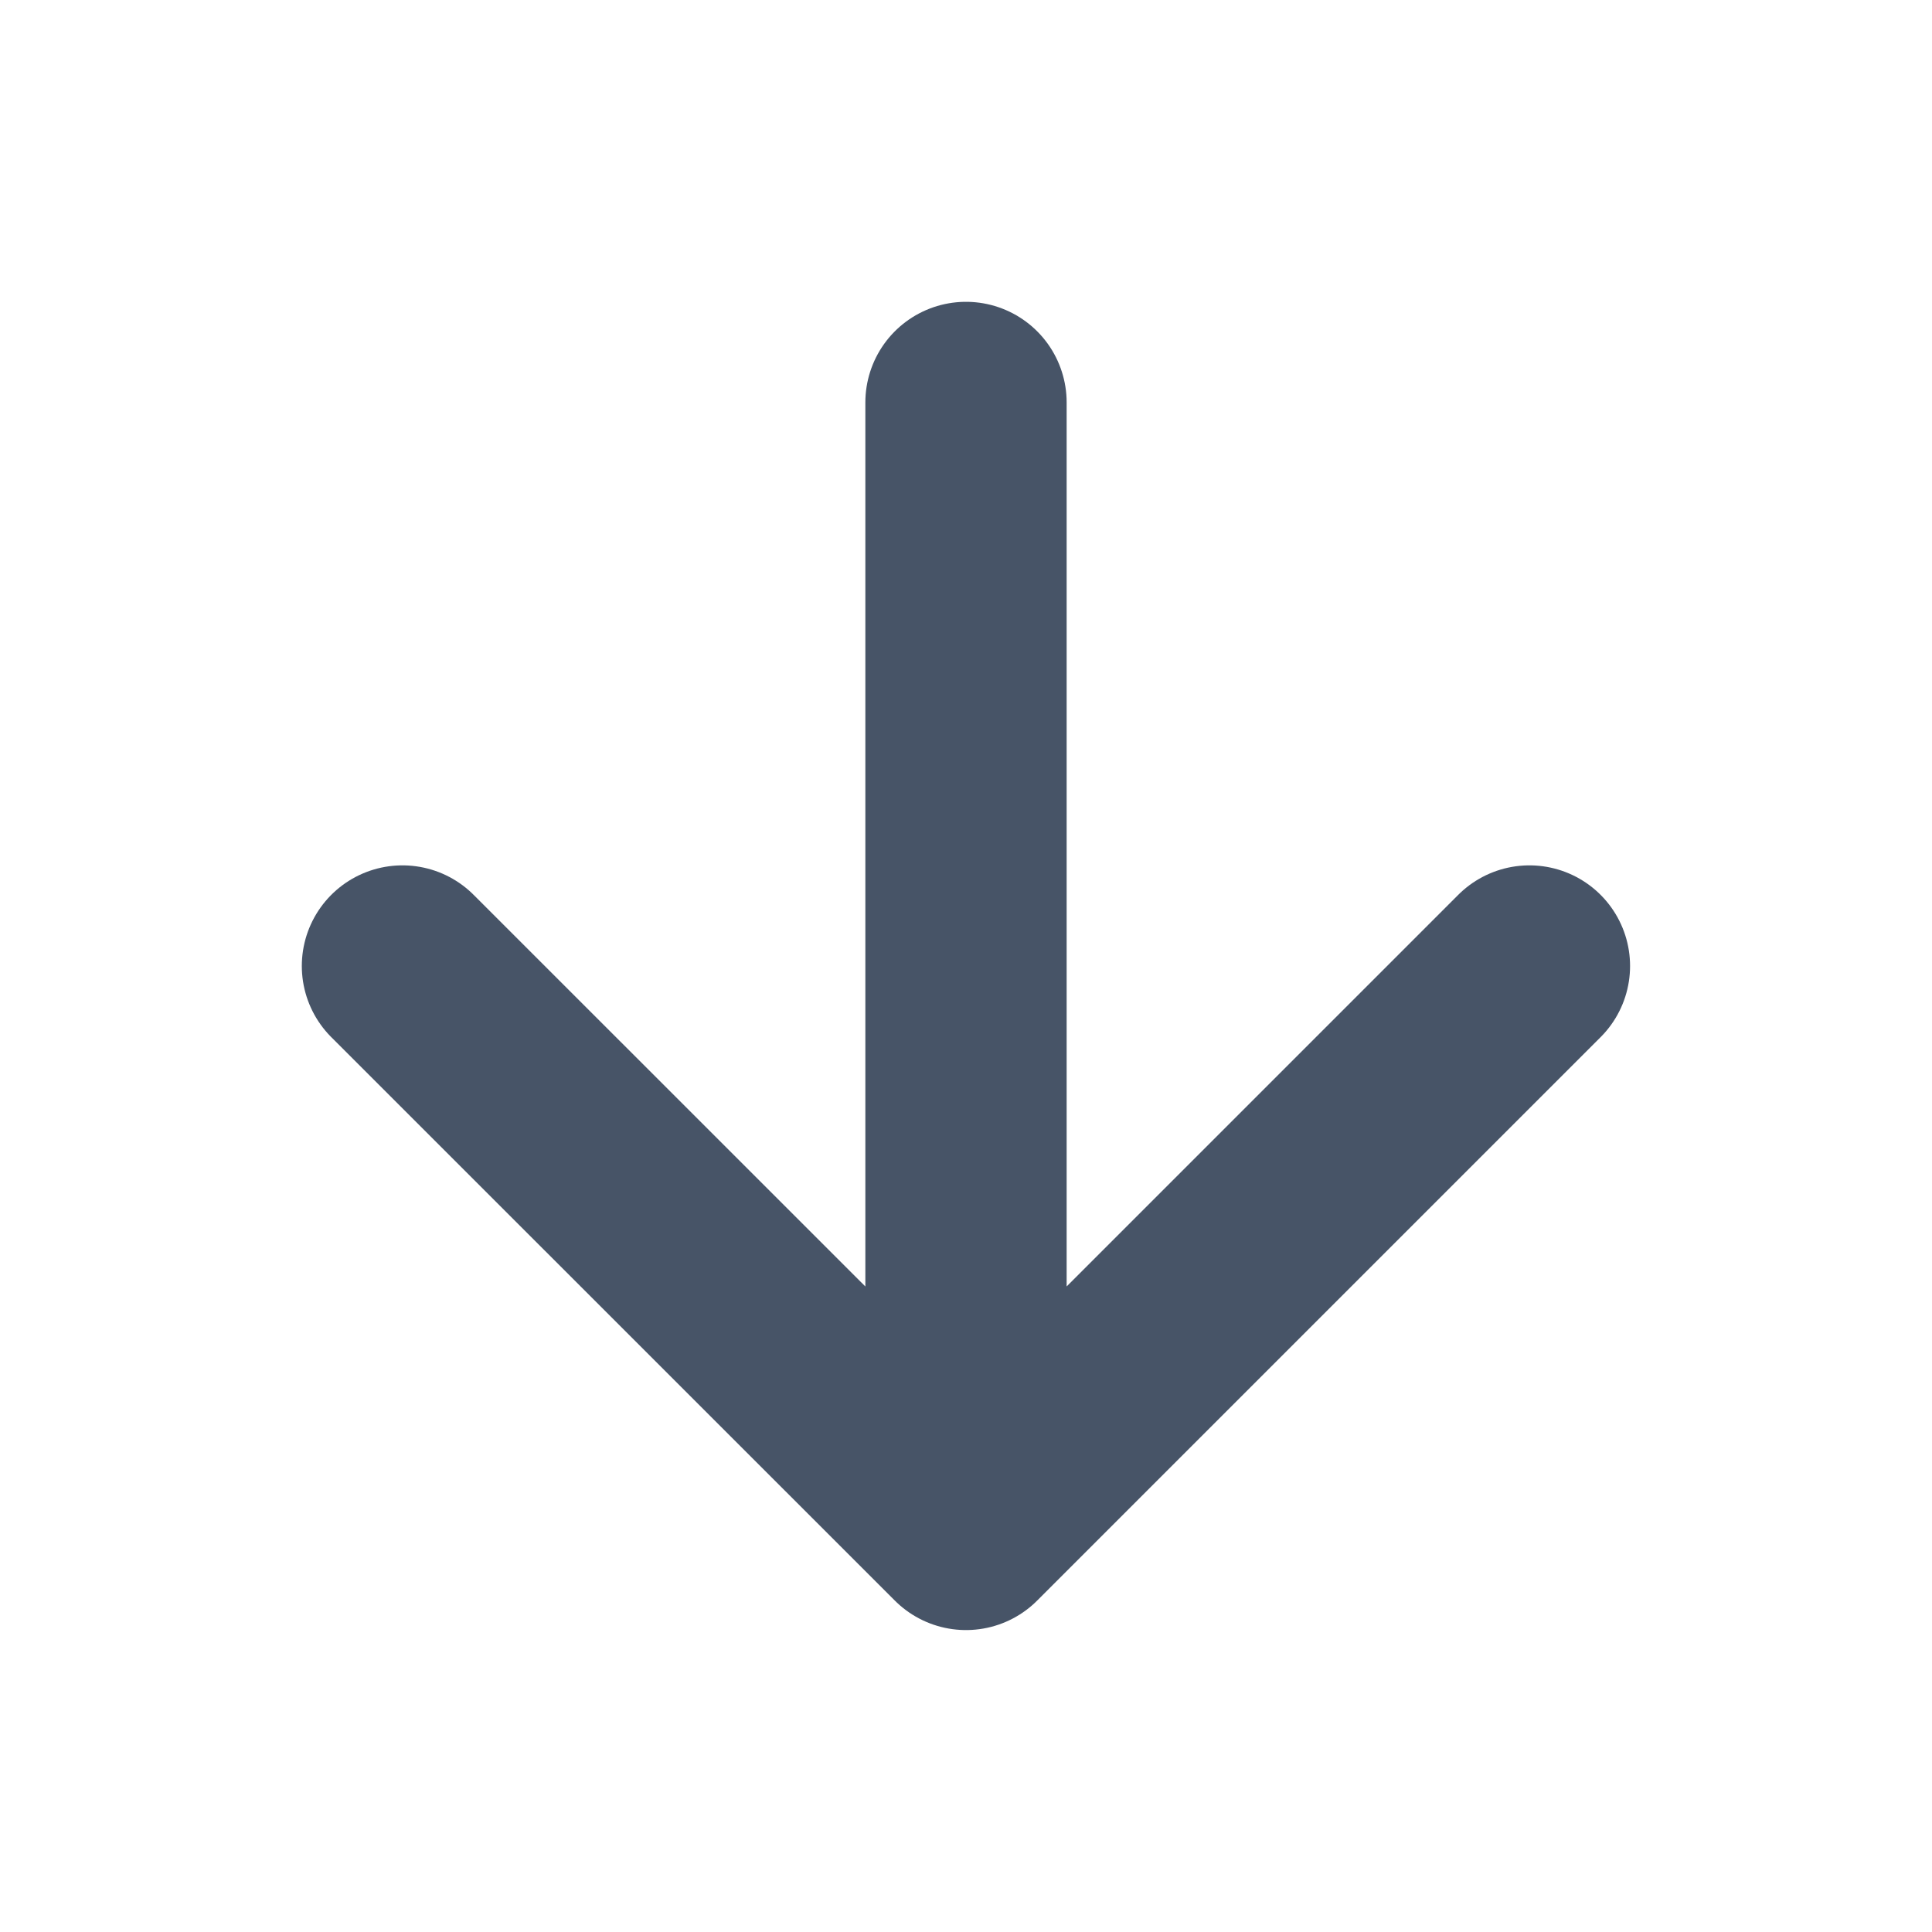
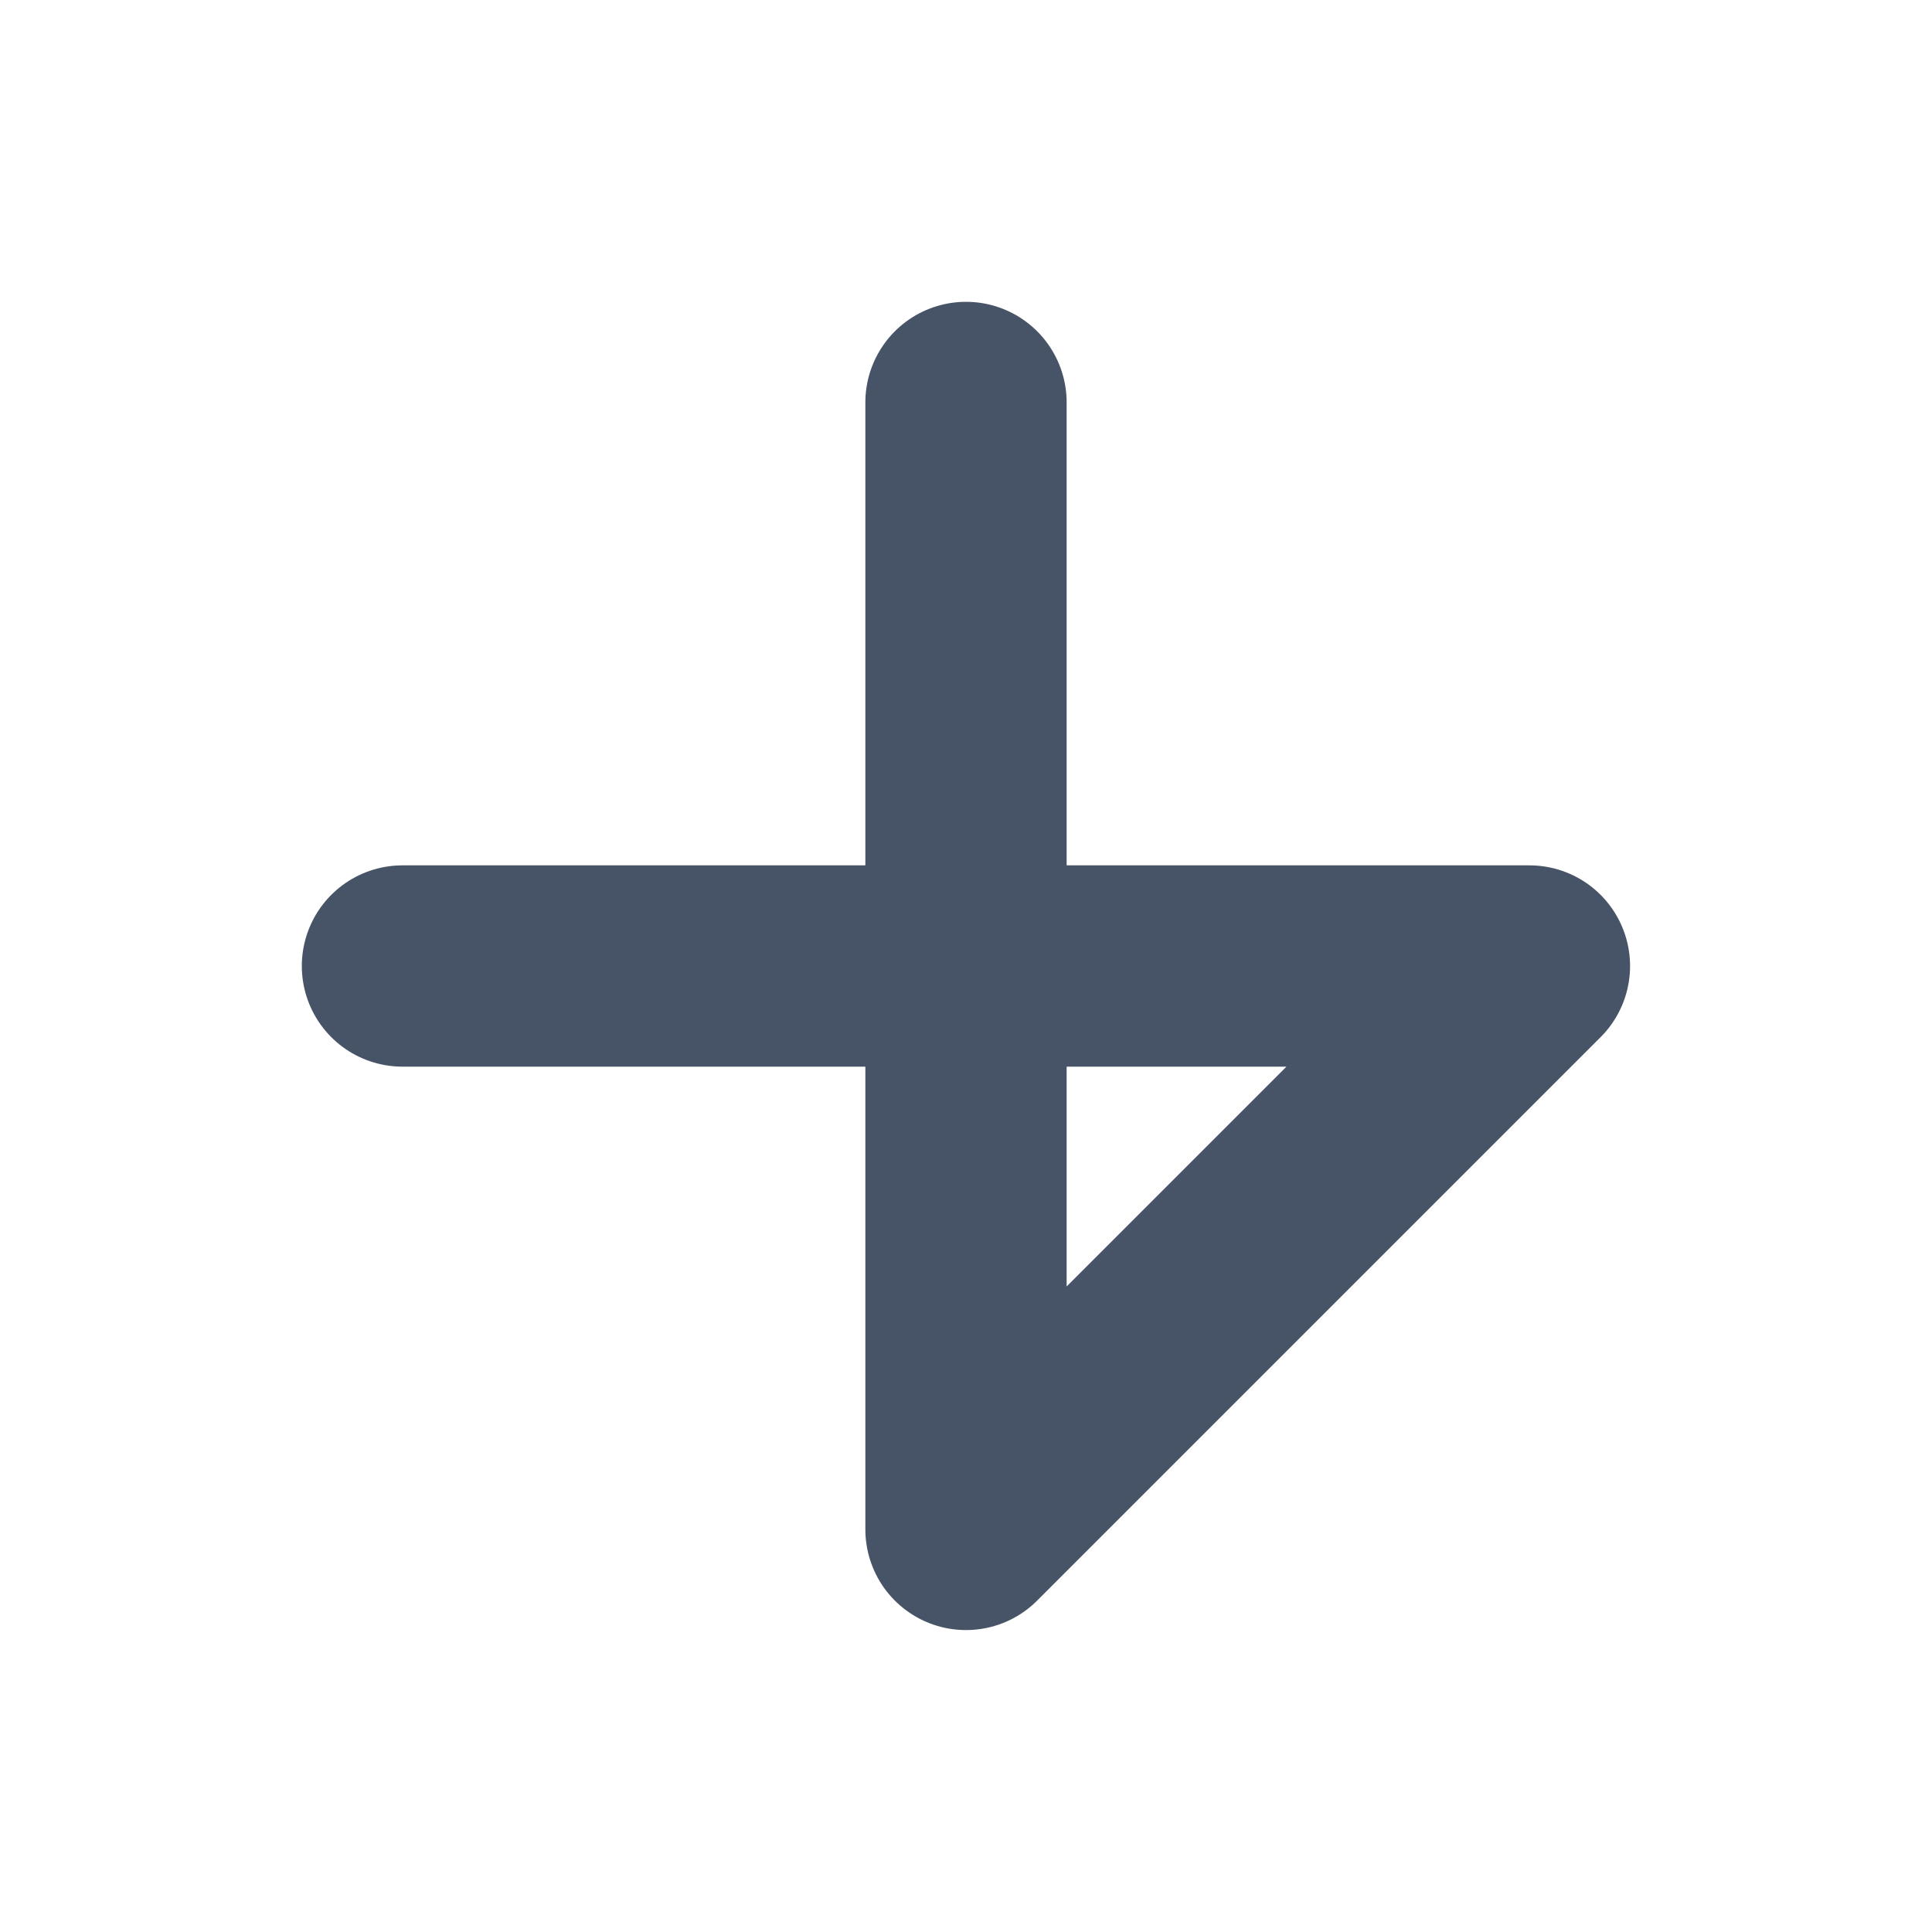
<svg xmlns="http://www.w3.org/2000/svg" width="16" height="16" viewBox="0 0 16 16" fill="none">
-   <path d="M8 3.333V12.666M8 12.666L12.666 8M8 12.666L3.333 8" stroke="#475467" stroke-width="1.667" stroke-linecap="round" stroke-linejoin="round" />
+   <path d="M8 3.333V12.666M8 12.666L12.666 8L3.333 8" stroke="#475467" stroke-width="1.667" stroke-linecap="round" stroke-linejoin="round" />
</svg>